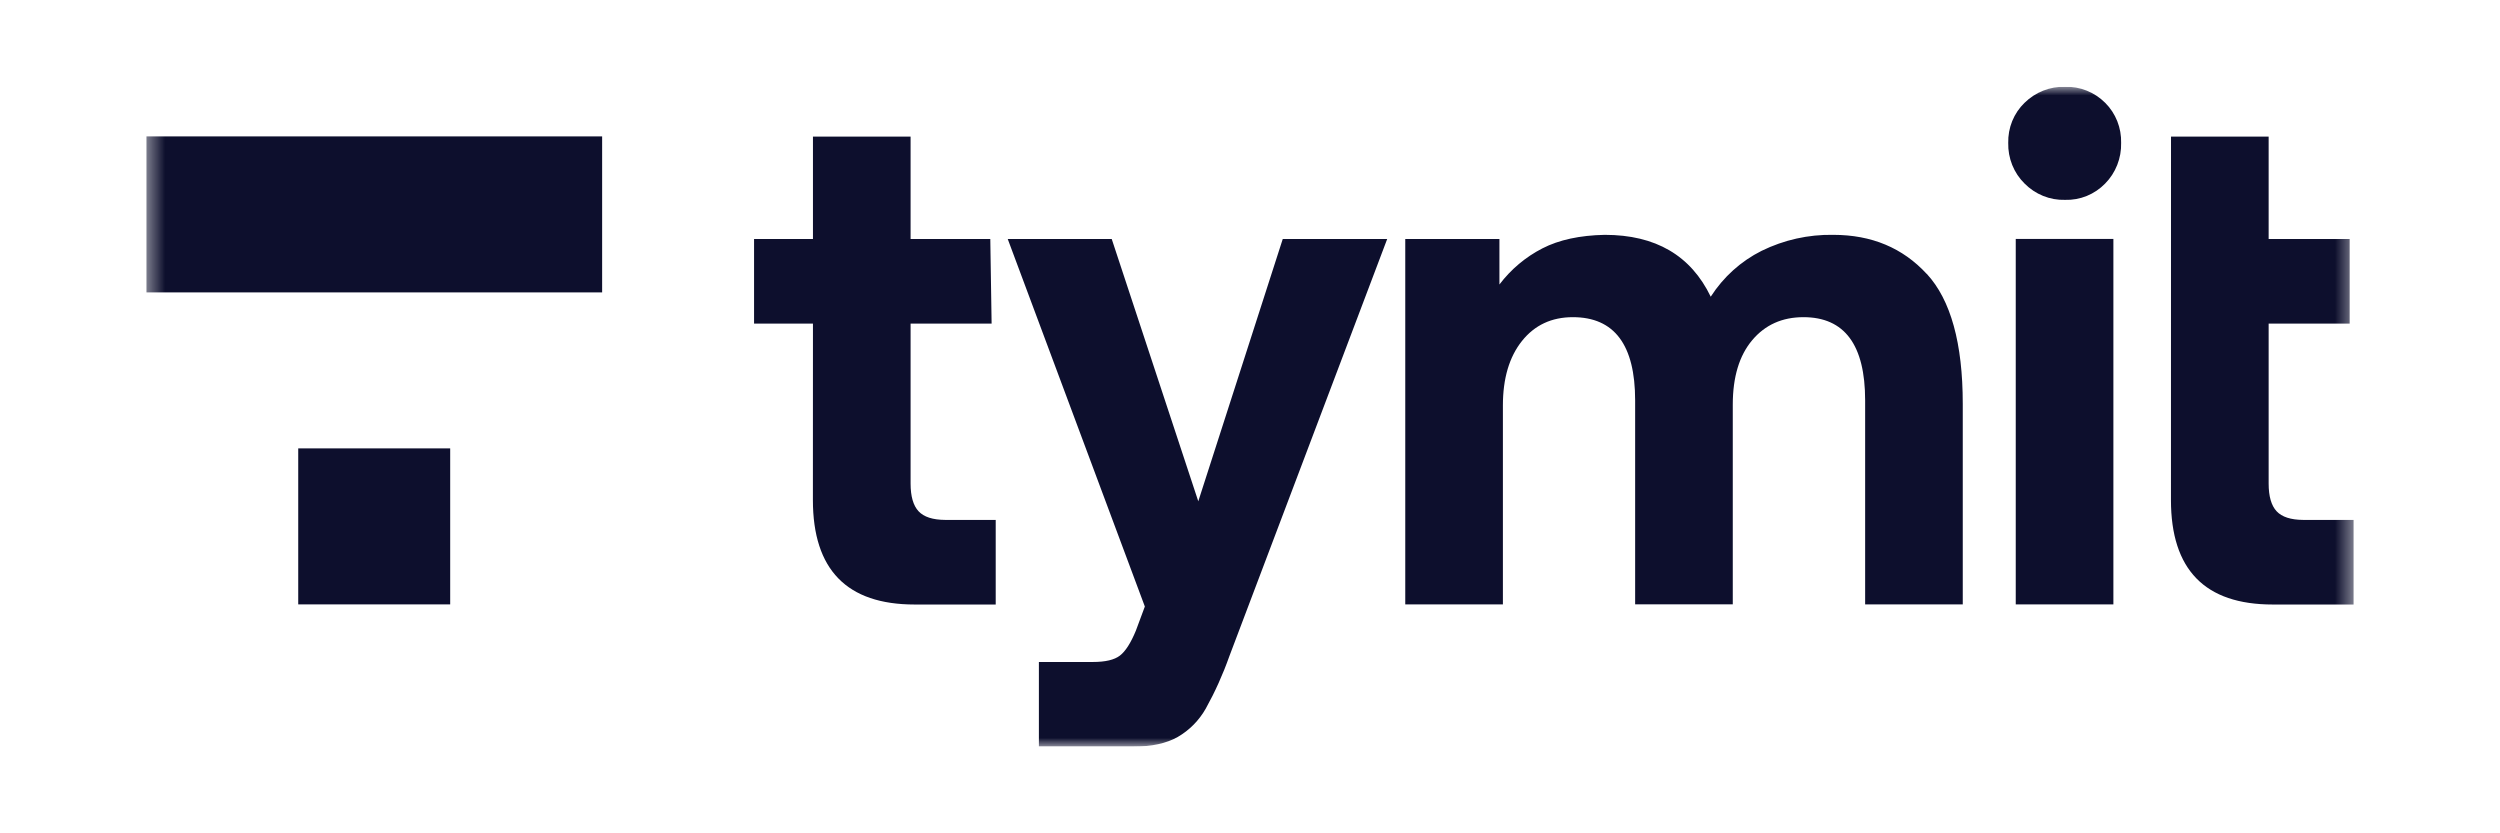
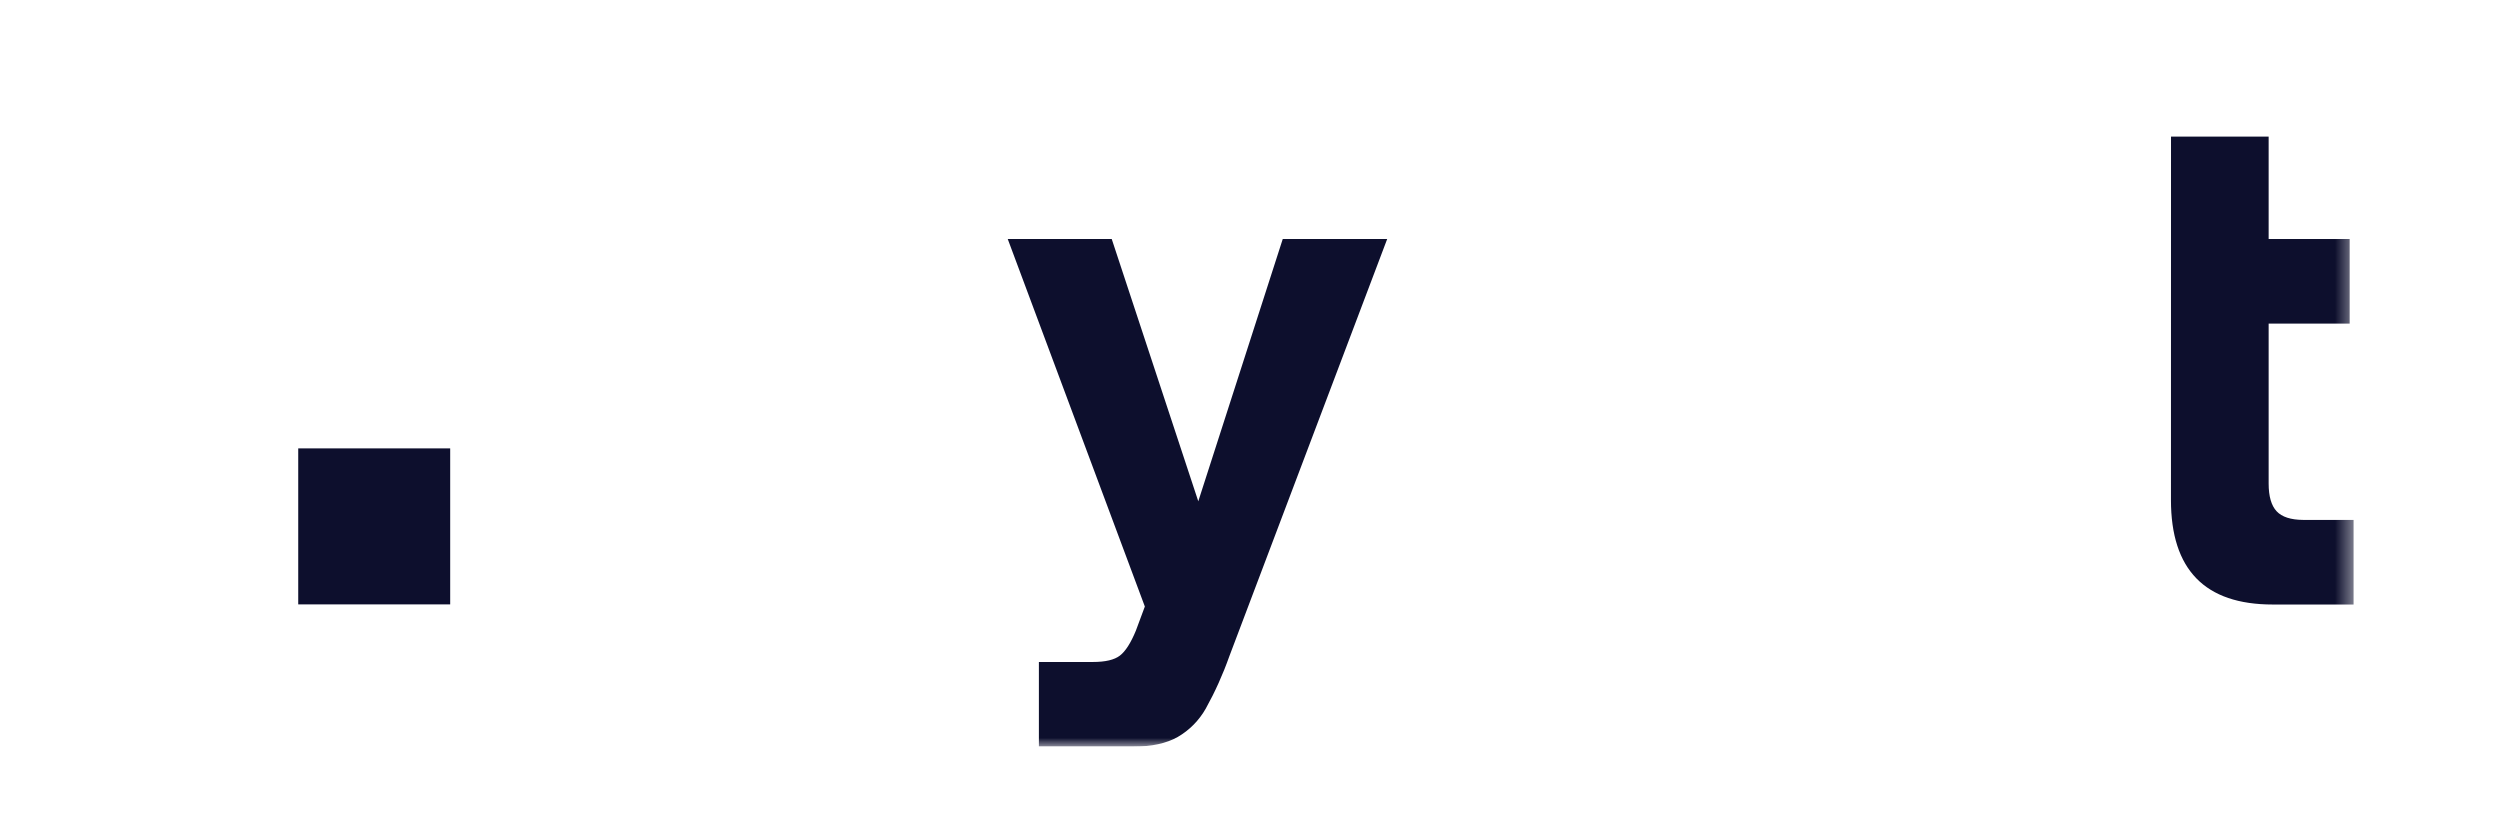
<svg xmlns="http://www.w3.org/2000/svg" width="144" height="48" viewBox="0 0 144 48" fill="none">
  <g clip-path="url(#clip0_268_10362)">
    <mask id="mask0_268_10362" style="mask-type:luminance" maskUnits="userSpaceOnUse" x="8" y="5" width="128" height="39">
      <path d="M135.58 5H8.426V43H135.58V5Z" fill="white" />
    </mask>
    <g mask="url(#mask0_268_10362)">
      <path d="M25.931 25.827H17.178V34.813H25.931V25.827Z" fill="#0D0F2D" />
-       <path d="M34.683 7.856H8.426V16.842H34.683V7.856Z" fill="#0D0F2D" />
-       <path d="M46.826 18.638H43.434V13.765H46.826V7.867H52.45V13.765H57.041L57.117 18.638H52.45V27.852C52.45 28.588 52.603 29.121 52.909 29.449C53.215 29.777 53.727 29.943 54.445 29.947H57.353V34.82H52.686C48.777 34.82 46.823 32.813 46.823 28.799L46.826 18.638Z" fill="#0D0F2D" />
      <path d="M64.035 13.765L69.021 28.875L73.887 13.765H79.903L70.809 37.802C70.441 38.843 69.988 39.85 69.454 40.812C69.067 41.496 68.509 42.061 67.838 42.449C67.186 42.818 66.341 43.003 65.305 43.003H59.84V38.13H62.951C63.67 38.13 64.188 38.008 64.507 37.762C64.826 37.516 65.132 37.039 65.425 36.329L65.943 34.936L58.045 13.765H64.035Z" fill="#0D0F2D" />
-       <path d="M110.981 15.773C112.364 17.273 113.055 19.771 113.055 23.265V34.813H107.432V23.061C107.432 19.866 106.247 18.269 103.878 18.269C102.654 18.269 101.67 18.711 100.926 19.596C100.182 20.48 99.809 21.716 99.808 23.301V34.809H94.184V23.061C94.184 19.866 92.988 18.269 90.596 18.269C89.372 18.269 88.394 18.727 87.664 19.642C86.934 20.558 86.568 21.793 86.567 23.348V34.813H80.943V13.766H86.367V16.387C87.031 15.512 87.878 14.8 88.845 14.305C89.801 13.814 90.998 13.555 92.435 13.527C95.359 13.527 97.393 14.715 98.538 17.09C99.267 15.955 100.279 15.043 101.469 14.448C102.757 13.816 104.171 13.501 105.598 13.527C107.804 13.527 109.598 14.278 110.981 15.78" fill="#0D0F2D" />
-       <path d="M116.107 13.764H121.731V34.812H116.107V13.764ZM121.259 5.923C121.56 6.222 121.797 6.582 121.955 6.98C122.112 7.378 122.188 7.805 122.177 8.235C122.187 8.668 122.111 9.098 121.953 9.5C121.795 9.901 121.559 10.266 121.259 10.57C120.957 10.881 120.595 11.125 120.198 11.287C119.8 11.449 119.374 11.525 118.946 11.512C118.515 11.525 118.087 11.448 117.686 11.286C117.285 11.124 116.92 10.88 116.613 10.57C116.307 10.269 116.066 9.906 115.904 9.504C115.743 9.102 115.664 8.669 115.674 8.235C115.664 7.803 115.742 7.374 115.903 6.976C116.065 6.577 116.307 6.218 116.613 5.923C116.923 5.618 117.288 5.379 117.689 5.221C118.09 5.062 118.517 4.987 118.946 5C119.372 4.987 119.797 5.061 120.194 5.22C120.592 5.378 120.954 5.617 121.259 5.923Z" fill="#0D0F2D" />
      <path d="M125.05 7.867H130.674V13.765H135.341V18.638H130.674V27.852C130.674 28.588 130.827 29.121 131.133 29.449C131.438 29.777 131.951 29.943 132.669 29.947H135.577V34.82H130.91C127.001 34.82 125.047 32.813 125.047 28.799L125.05 7.867Z" fill="#0D0F2D" />
    </g>
  </g>
  <defs>
    <clipPath id="clip0_268_10362">
      <rect width="127.154" height="38" fill="white" transform="translate(8.423 5)" />
    </clipPath>
  </defs>
</svg>